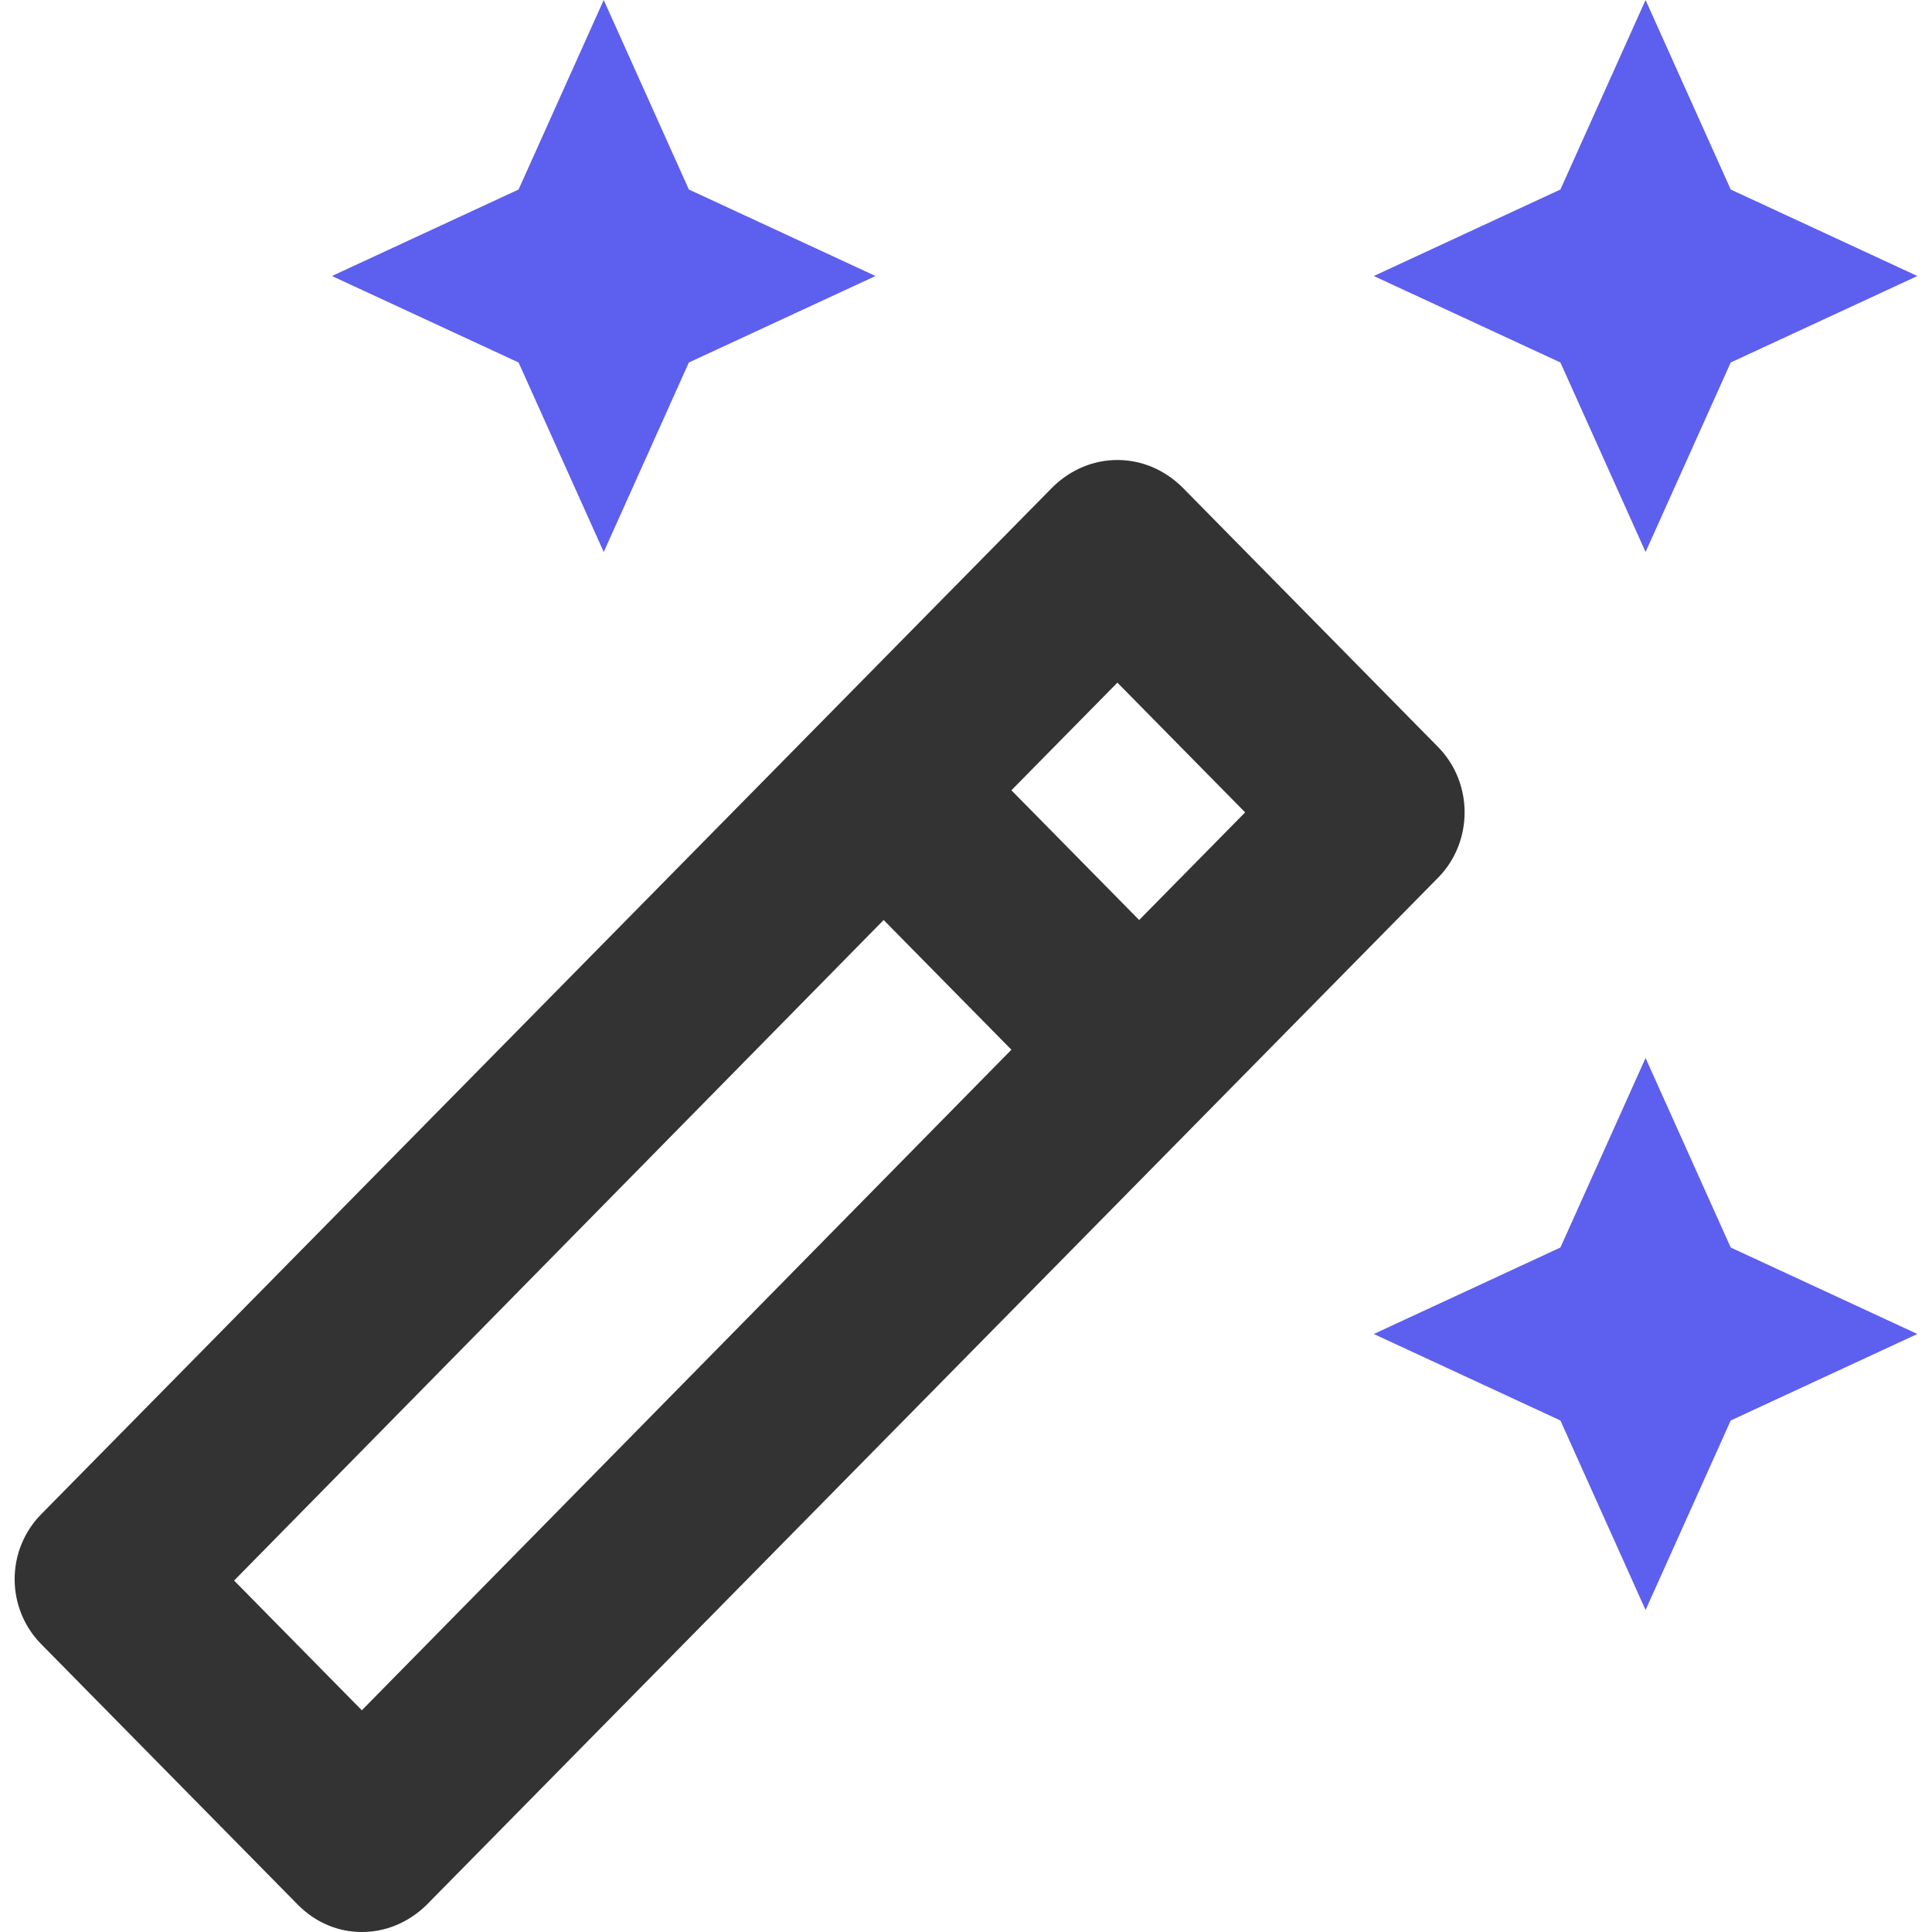
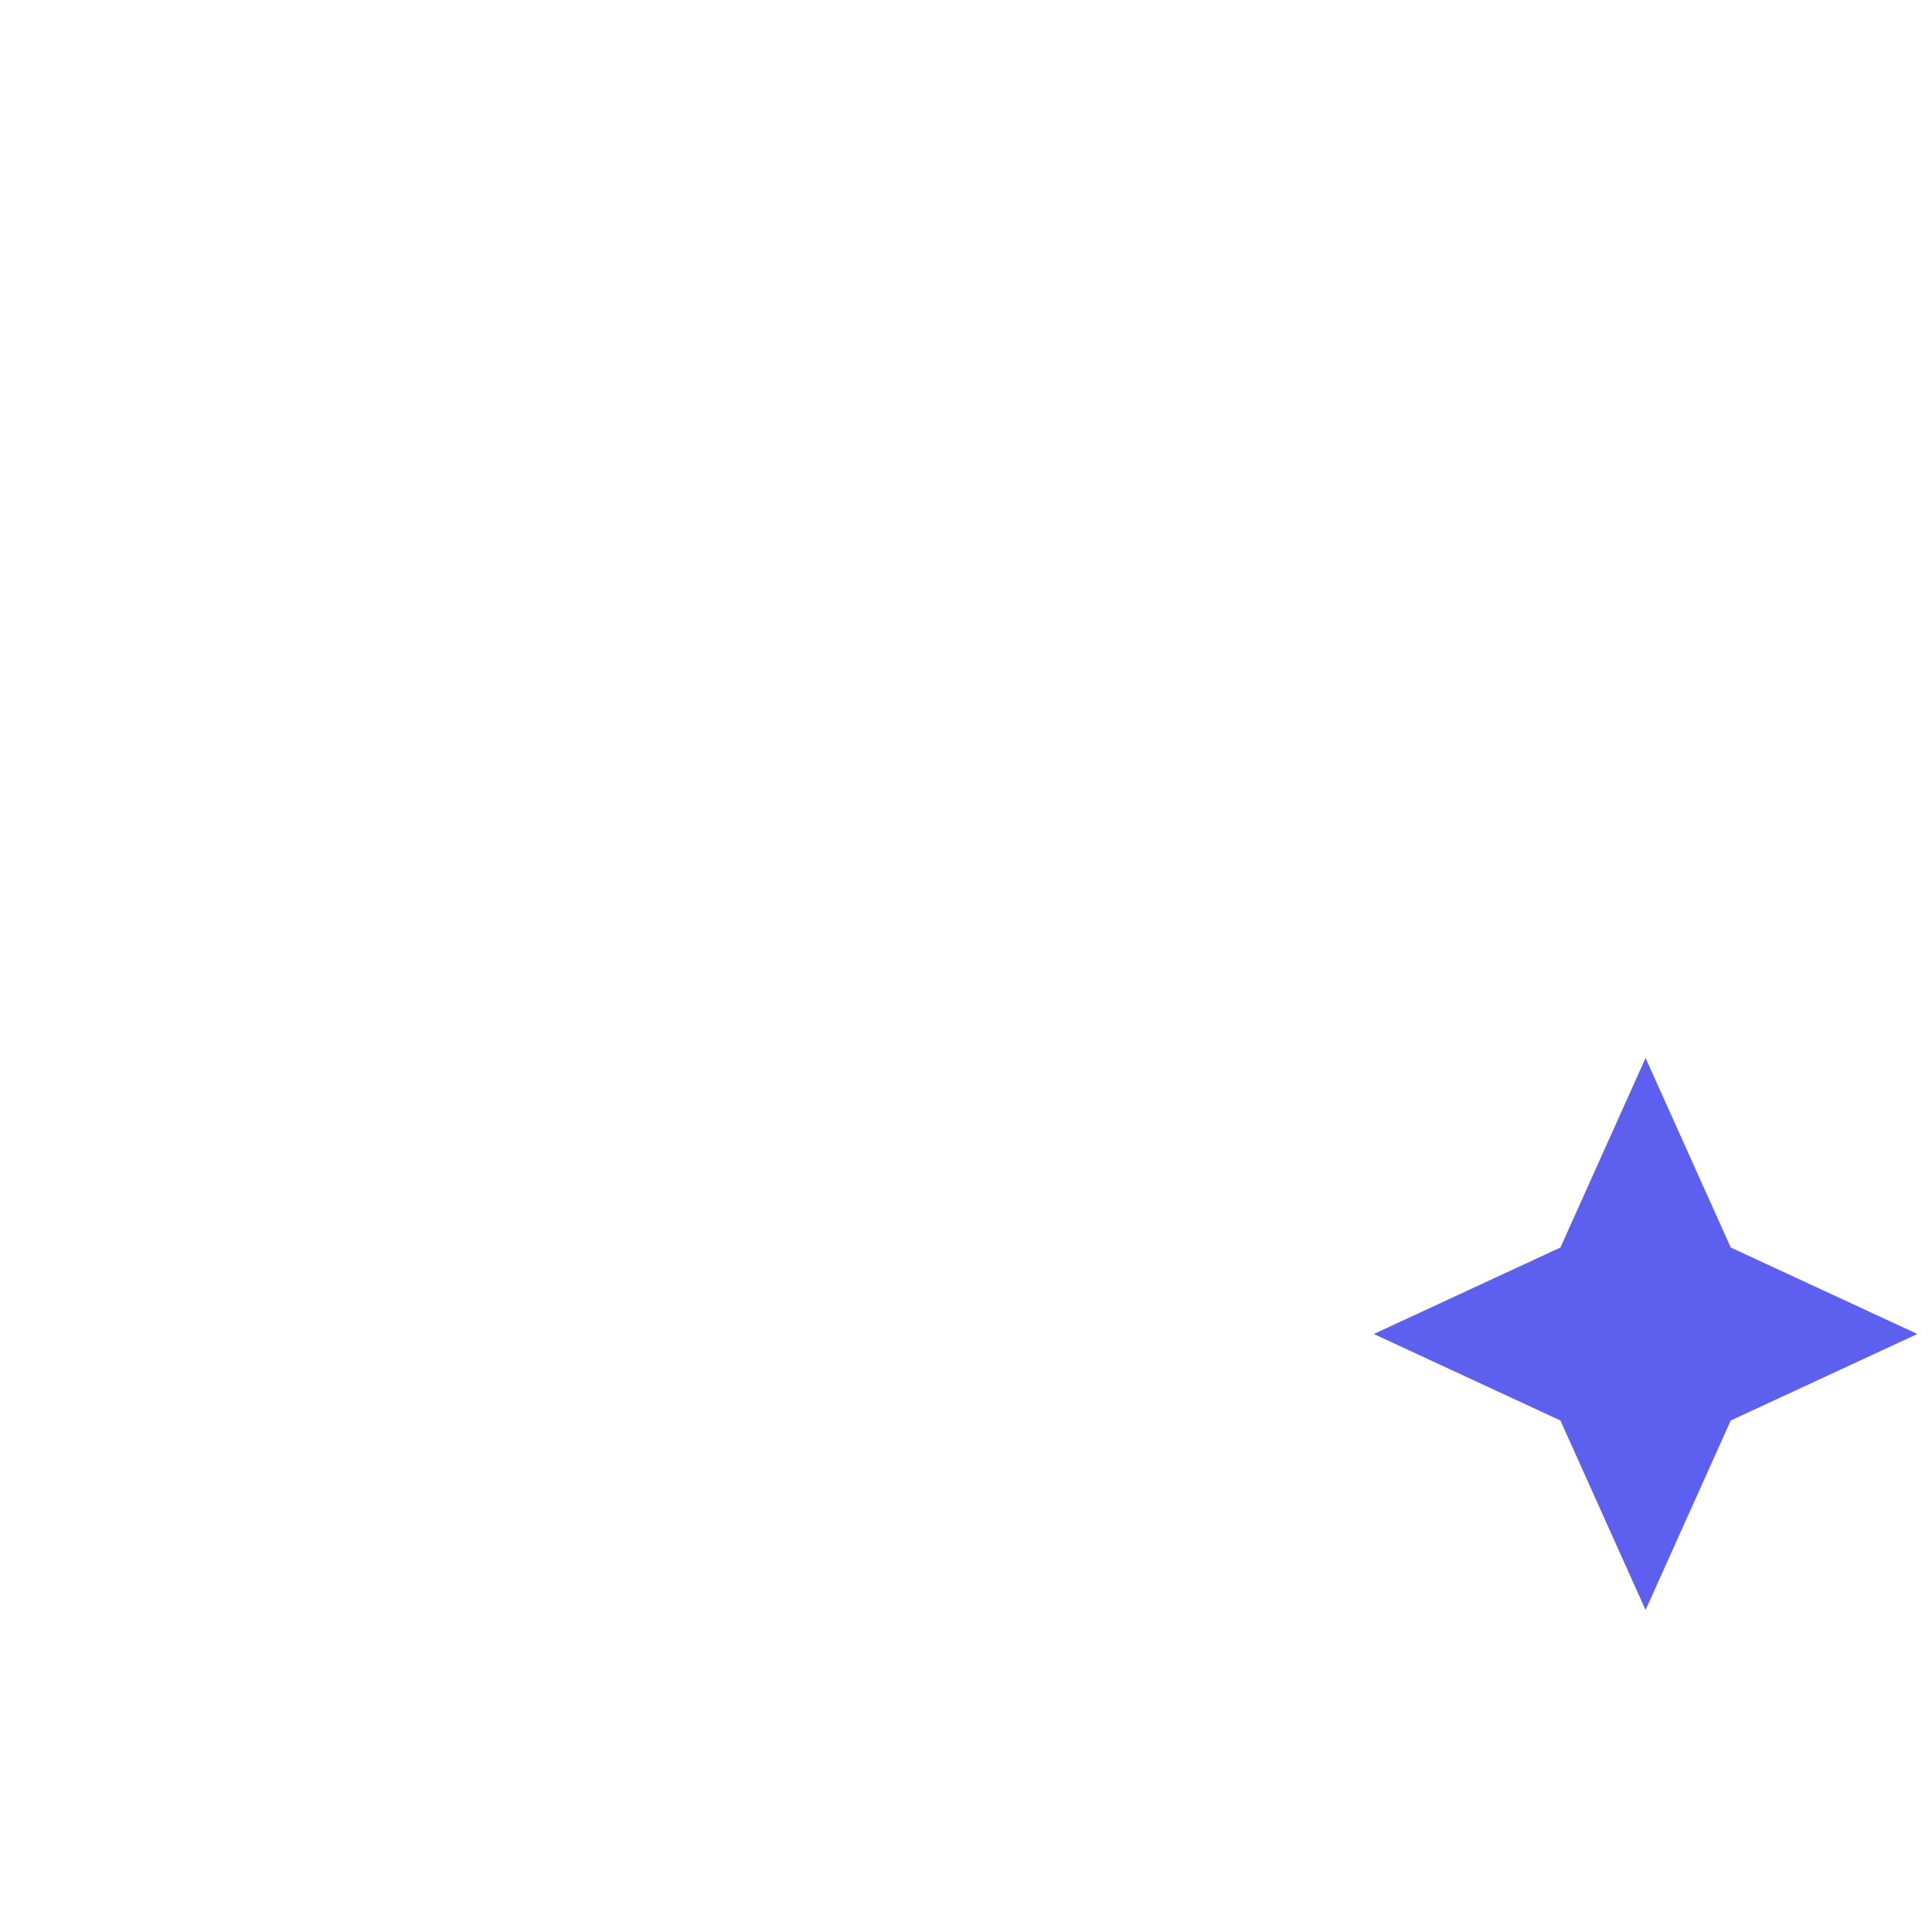
<svg xmlns="http://www.w3.org/2000/svg" width="66" height="66" viewBox="0 0 66 66" fill="none">
-   <path d="M49.128 25.52L40.37 16.626C39.751 16.029 38.977 15.714 38.172 15.714C37.368 15.714 36.594 16.029 35.975 16.626L1.405 51.731C1.118 52.022 0.891 52.368 0.735 52.748C0.58 53.128 0.5 53.536 0.5 53.947C0.5 54.359 0.58 54.766 0.735 55.147C0.891 55.527 1.118 55.872 1.405 56.163L10.164 65.057C10.783 65.686 11.556 66 12.361 66C13.166 66 13.939 65.686 14.558 65.089L49.128 29.983C50.335 28.757 50.335 26.746 49.128 25.52ZM38.172 23.32L42.536 27.752L38.915 31.429L34.551 26.997L38.172 23.32ZM12.361 58.426L7.997 53.994L30.187 31.429L34.551 35.86L12.361 58.426Z" fill="#333333" />
-   <path d="M59.124 12.383L56.215 18.857L53.306 12.383L46.931 9.429L53.306 6.474L56.215 0L59.124 6.474L65.5 9.429L59.124 12.383Z" fill="#5D5FEF" />
-   <path d="M23.533 12.383L20.624 18.857L17.715 12.383L11.34 9.429L17.715 6.474L20.624 0L23.533 6.474L29.909 9.429L23.533 12.383Z" fill="#5D5FEF" />
  <path d="M53.306 42.617L56.215 36.143L59.124 42.617L65.5 45.571L59.124 48.526L56.215 55L53.306 48.526L46.931 45.571L53.306 42.617Z" fill="#5D5FEF" />
</svg>